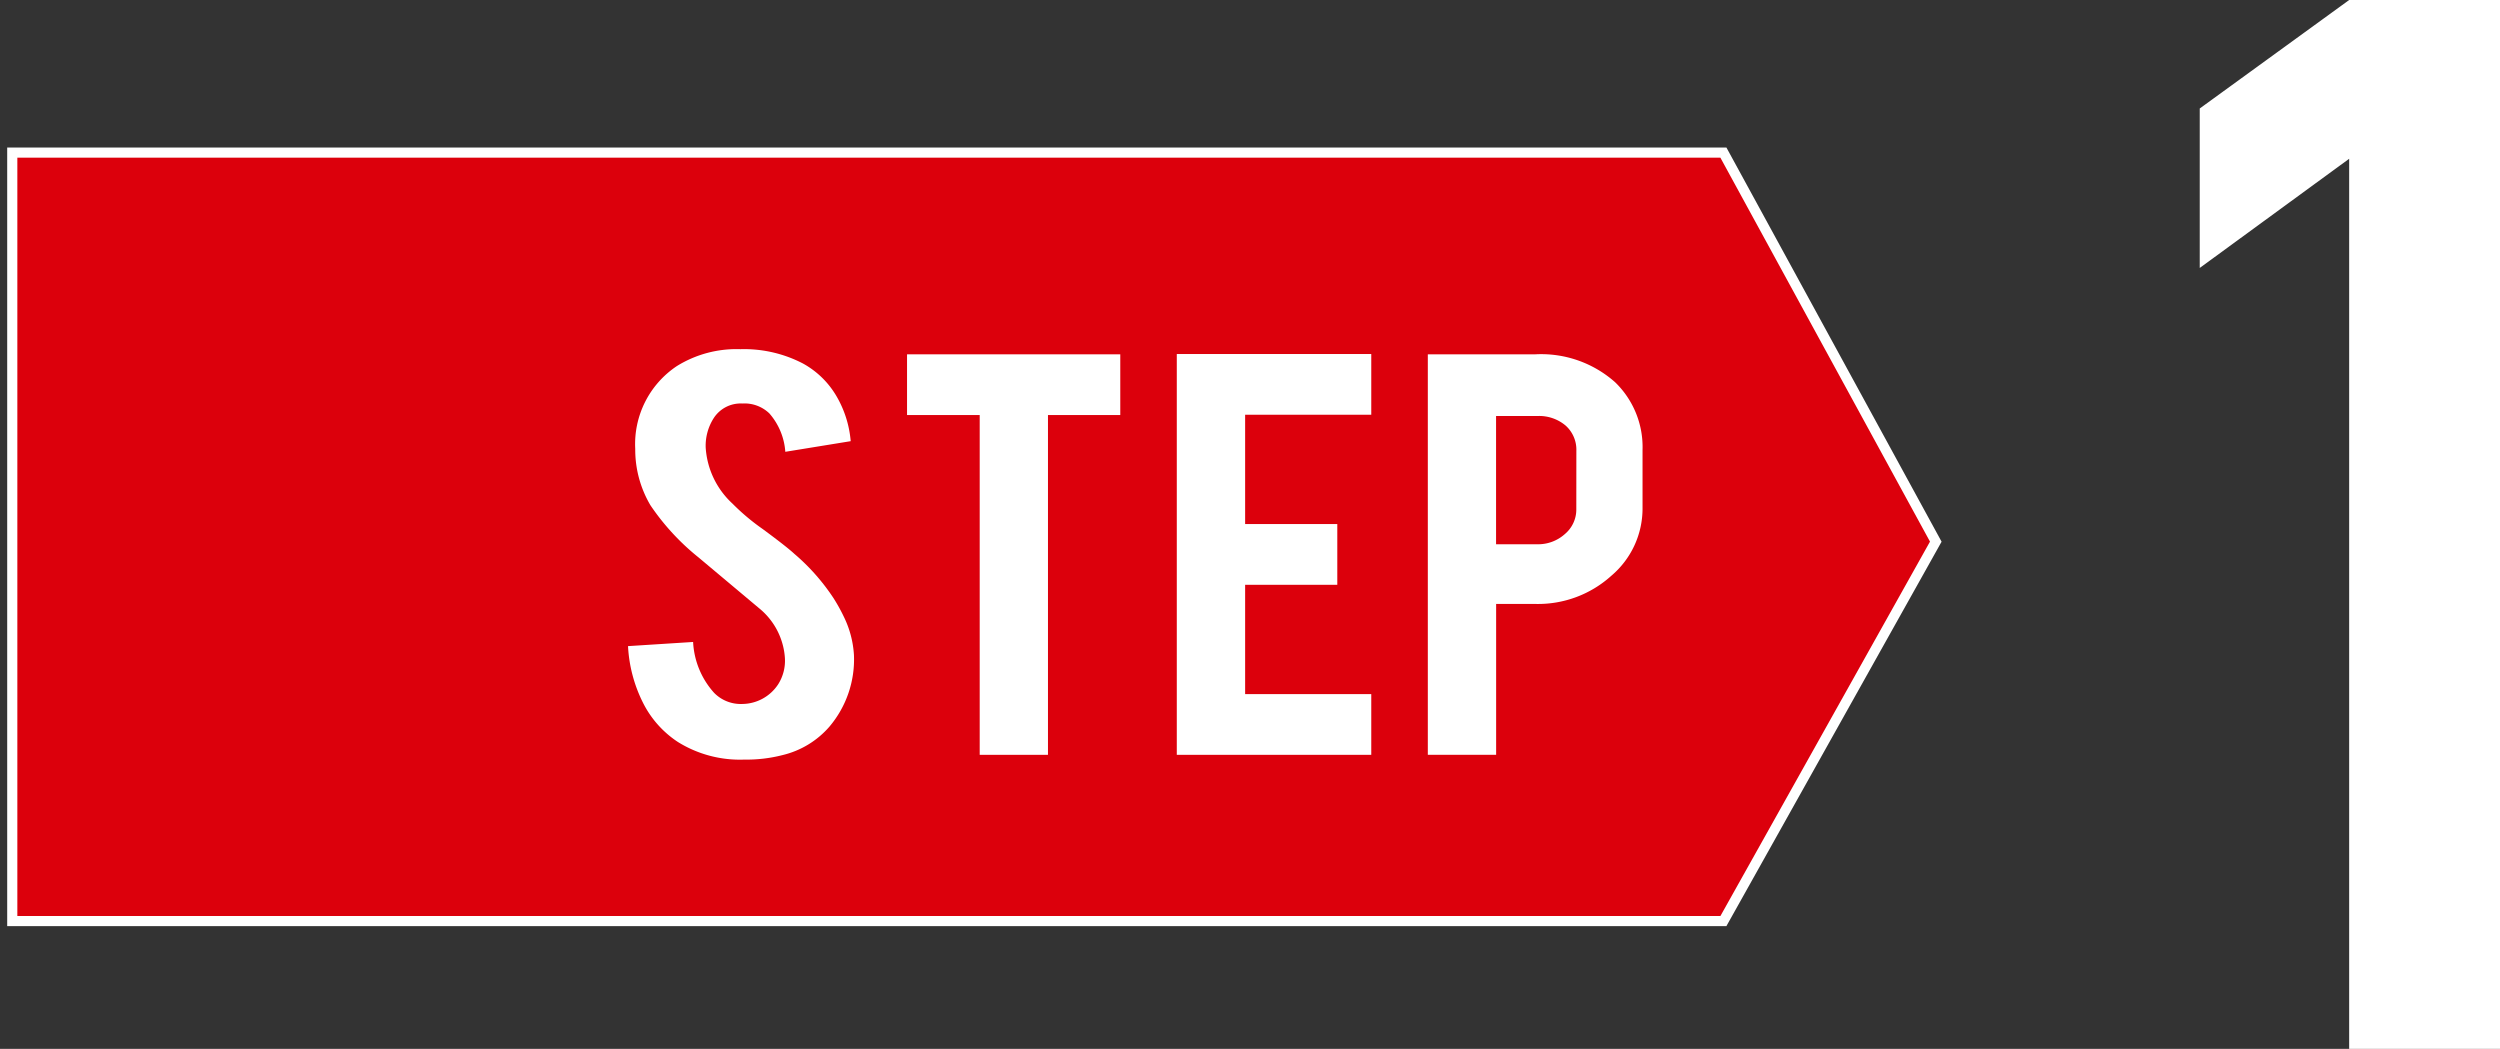
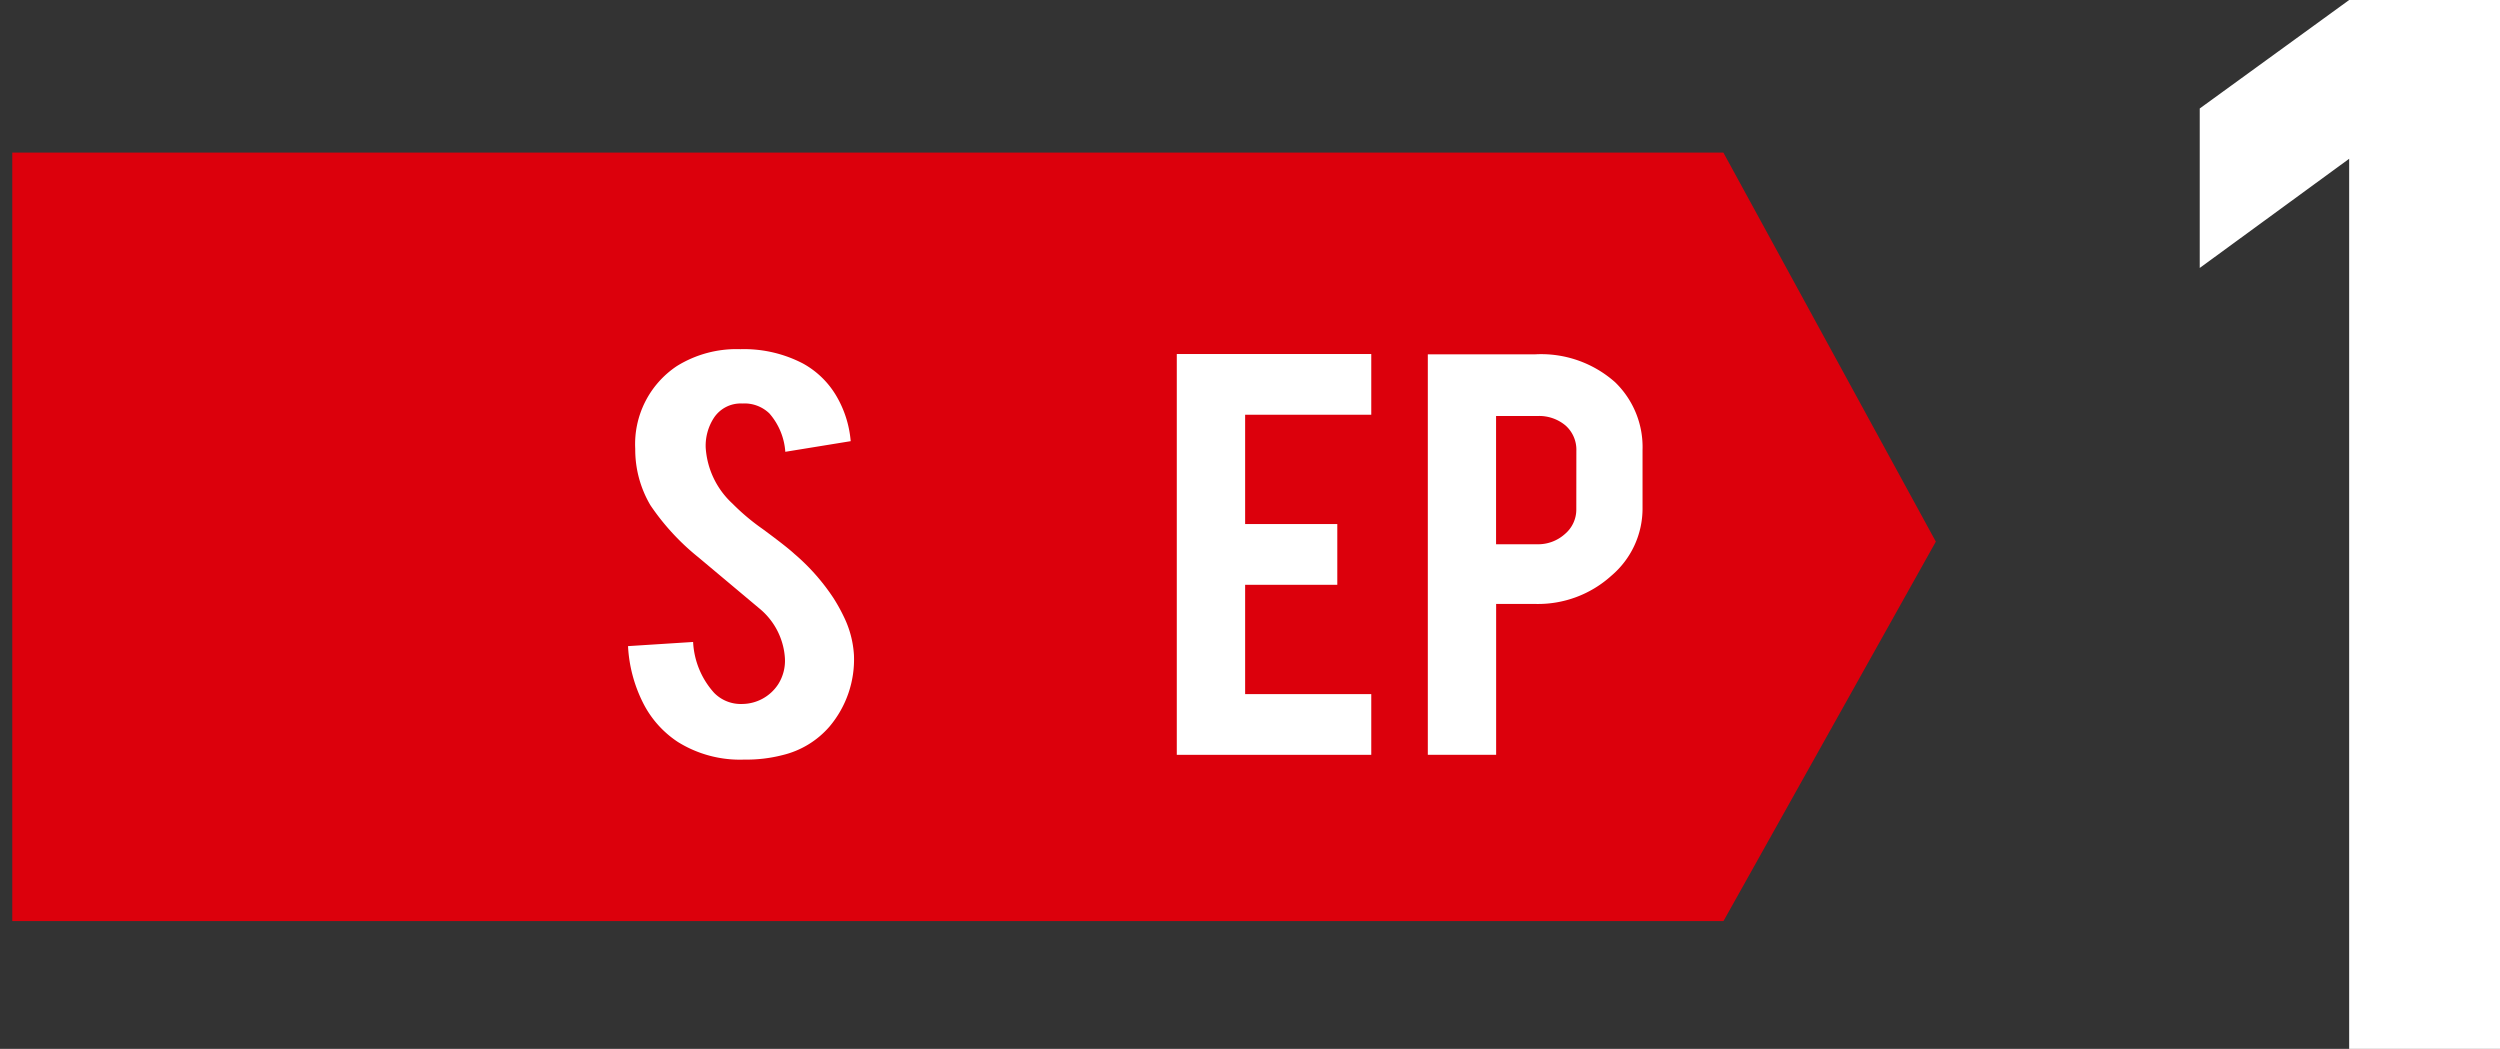
<svg xmlns="http://www.w3.org/2000/svg" id="グループ_5136" data-name="グループ 5136" width="139.668" height="58.597" viewBox="0 0 139.668 58.597">
  <rect x="0" y="0" width="139.668" height="58.597" fill="#333333" stroke="none" />
  <defs>
    <clipPath id="clip-path">
      <rect id="長方形_3069" data-name="長方形 3069" width="139.668" height="58.597" fill="none" />
    </clipPath>
  </defs>
  <path id="パス_6894" data-name="パス 6894" d="M.283,3.527V46.46h95.6l11.865-21.2L95.879,3.527Z" transform="translate(0.402 4.999)" fill="#dc000c" />
  <g id="グループ_5135" data-name="グループ 5135" transform="translate(0 0)">
    <g id="グループ_5134" data-name="グループ 5134" clip-path="url(#clip-path)">
-       <path id="パス_6895" data-name="パス 6895" d="M96.046,46.744H0V3.243H96.048l12.021,22.022ZM.567,46.177H95.713l11.708-20.916L95.711,3.81H.567Z" transform="translate(0.402 4.998)" fill="#fff" />
      <path id="パス_6896" data-name="パス 6896" d="M27.135,25.158a5.809,5.809,0,0,1-1.373,4,5,5,0,0,1-2.625,1.588,8.038,8.038,0,0,1-2.12.249,6.56,6.56,0,0,1-3.716-.982,5.647,5.647,0,0,1-1.949-2.188,7.951,7.951,0,0,1-.839-3.169l3.636-.232a4.583,4.583,0,0,0,1.17,2.838,2.085,2.085,0,0,0,1.576.626,2.424,2.424,0,0,0,2-1.09,2.454,2.454,0,0,0,.382-1.482,3.909,3.909,0,0,0-1.434-2.771L18.451,19.7a13.232,13.232,0,0,1-2.686-2.913,6.11,6.11,0,0,1-.849-3.145,5.236,5.236,0,0,1,2.323-4.63,6.31,6.31,0,0,1,3.554-.945,7.113,7.113,0,0,1,3.493.8,4.9,4.9,0,0,1,1.828,1.75,5.959,5.959,0,0,1,.839,2.589L23.3,13.8a3.641,3.641,0,0,0-.89-2.144,2,2,0,0,0-1.513-.554,1.79,1.79,0,0,0-1.6.822,2.864,2.864,0,0,0-.445,1.642,4.65,4.65,0,0,0,1.494,3.126,12.254,12.254,0,0,0,1.7,1.429c.887.655,1.475,1.115,1.755,1.376a11.733,11.733,0,0,1,2.183,2.464,9.681,9.681,0,0,1,.585,1.052,5.6,5.6,0,0,1,.566,2.144" transform="translate(20.573 11.441)" fill="#fff" />
-       <path id="パス_6897" data-name="パス 6897" d="M25.02,11.58H20.961V8.188H32.874V11.58h-4.04V30.563H25.02Z" transform="translate(29.713 11.607)" fill="#fff" />
      <path id="パス_6898" data-name="パス 6898" d="M27.194,30.573V8.181H38.059v3.392H31.012V17.68h5.149v3.394H31.012v6.107h7.047v3.392Z" transform="translate(38.55 11.597)" fill="#fff" />
      <path id="パス_6899" data-name="パス 6899" d="M39.012,8.188a6.22,6.22,0,0,1,4.441,1.555,5.032,5.032,0,0,1,1.538,3.786v3.249a4.919,4.919,0,0,1-1.748,3.786,6.107,6.107,0,0,1-4.231,1.571h-2.2v8.428H32.995V8.188Zm2.282,5.394a1.806,1.806,0,0,0-.6-1.412,2.285,2.285,0,0,0-1.586-.534h-2.3V18.8h2.3a2.233,2.233,0,0,0,1.547-.573,1.784,1.784,0,0,0,.636-1.373Z" transform="translate(46.773 11.606)" fill="#fff" />
      <path id="パス_6900" data-name="パス 6900" d="M59.181,58.6V8.87l-8.348,6.1V6.061L59.181,0h8.428V58.6Z" transform="translate(72.06 0)" fill="#fff" />
    </g>
  </g>
</svg>